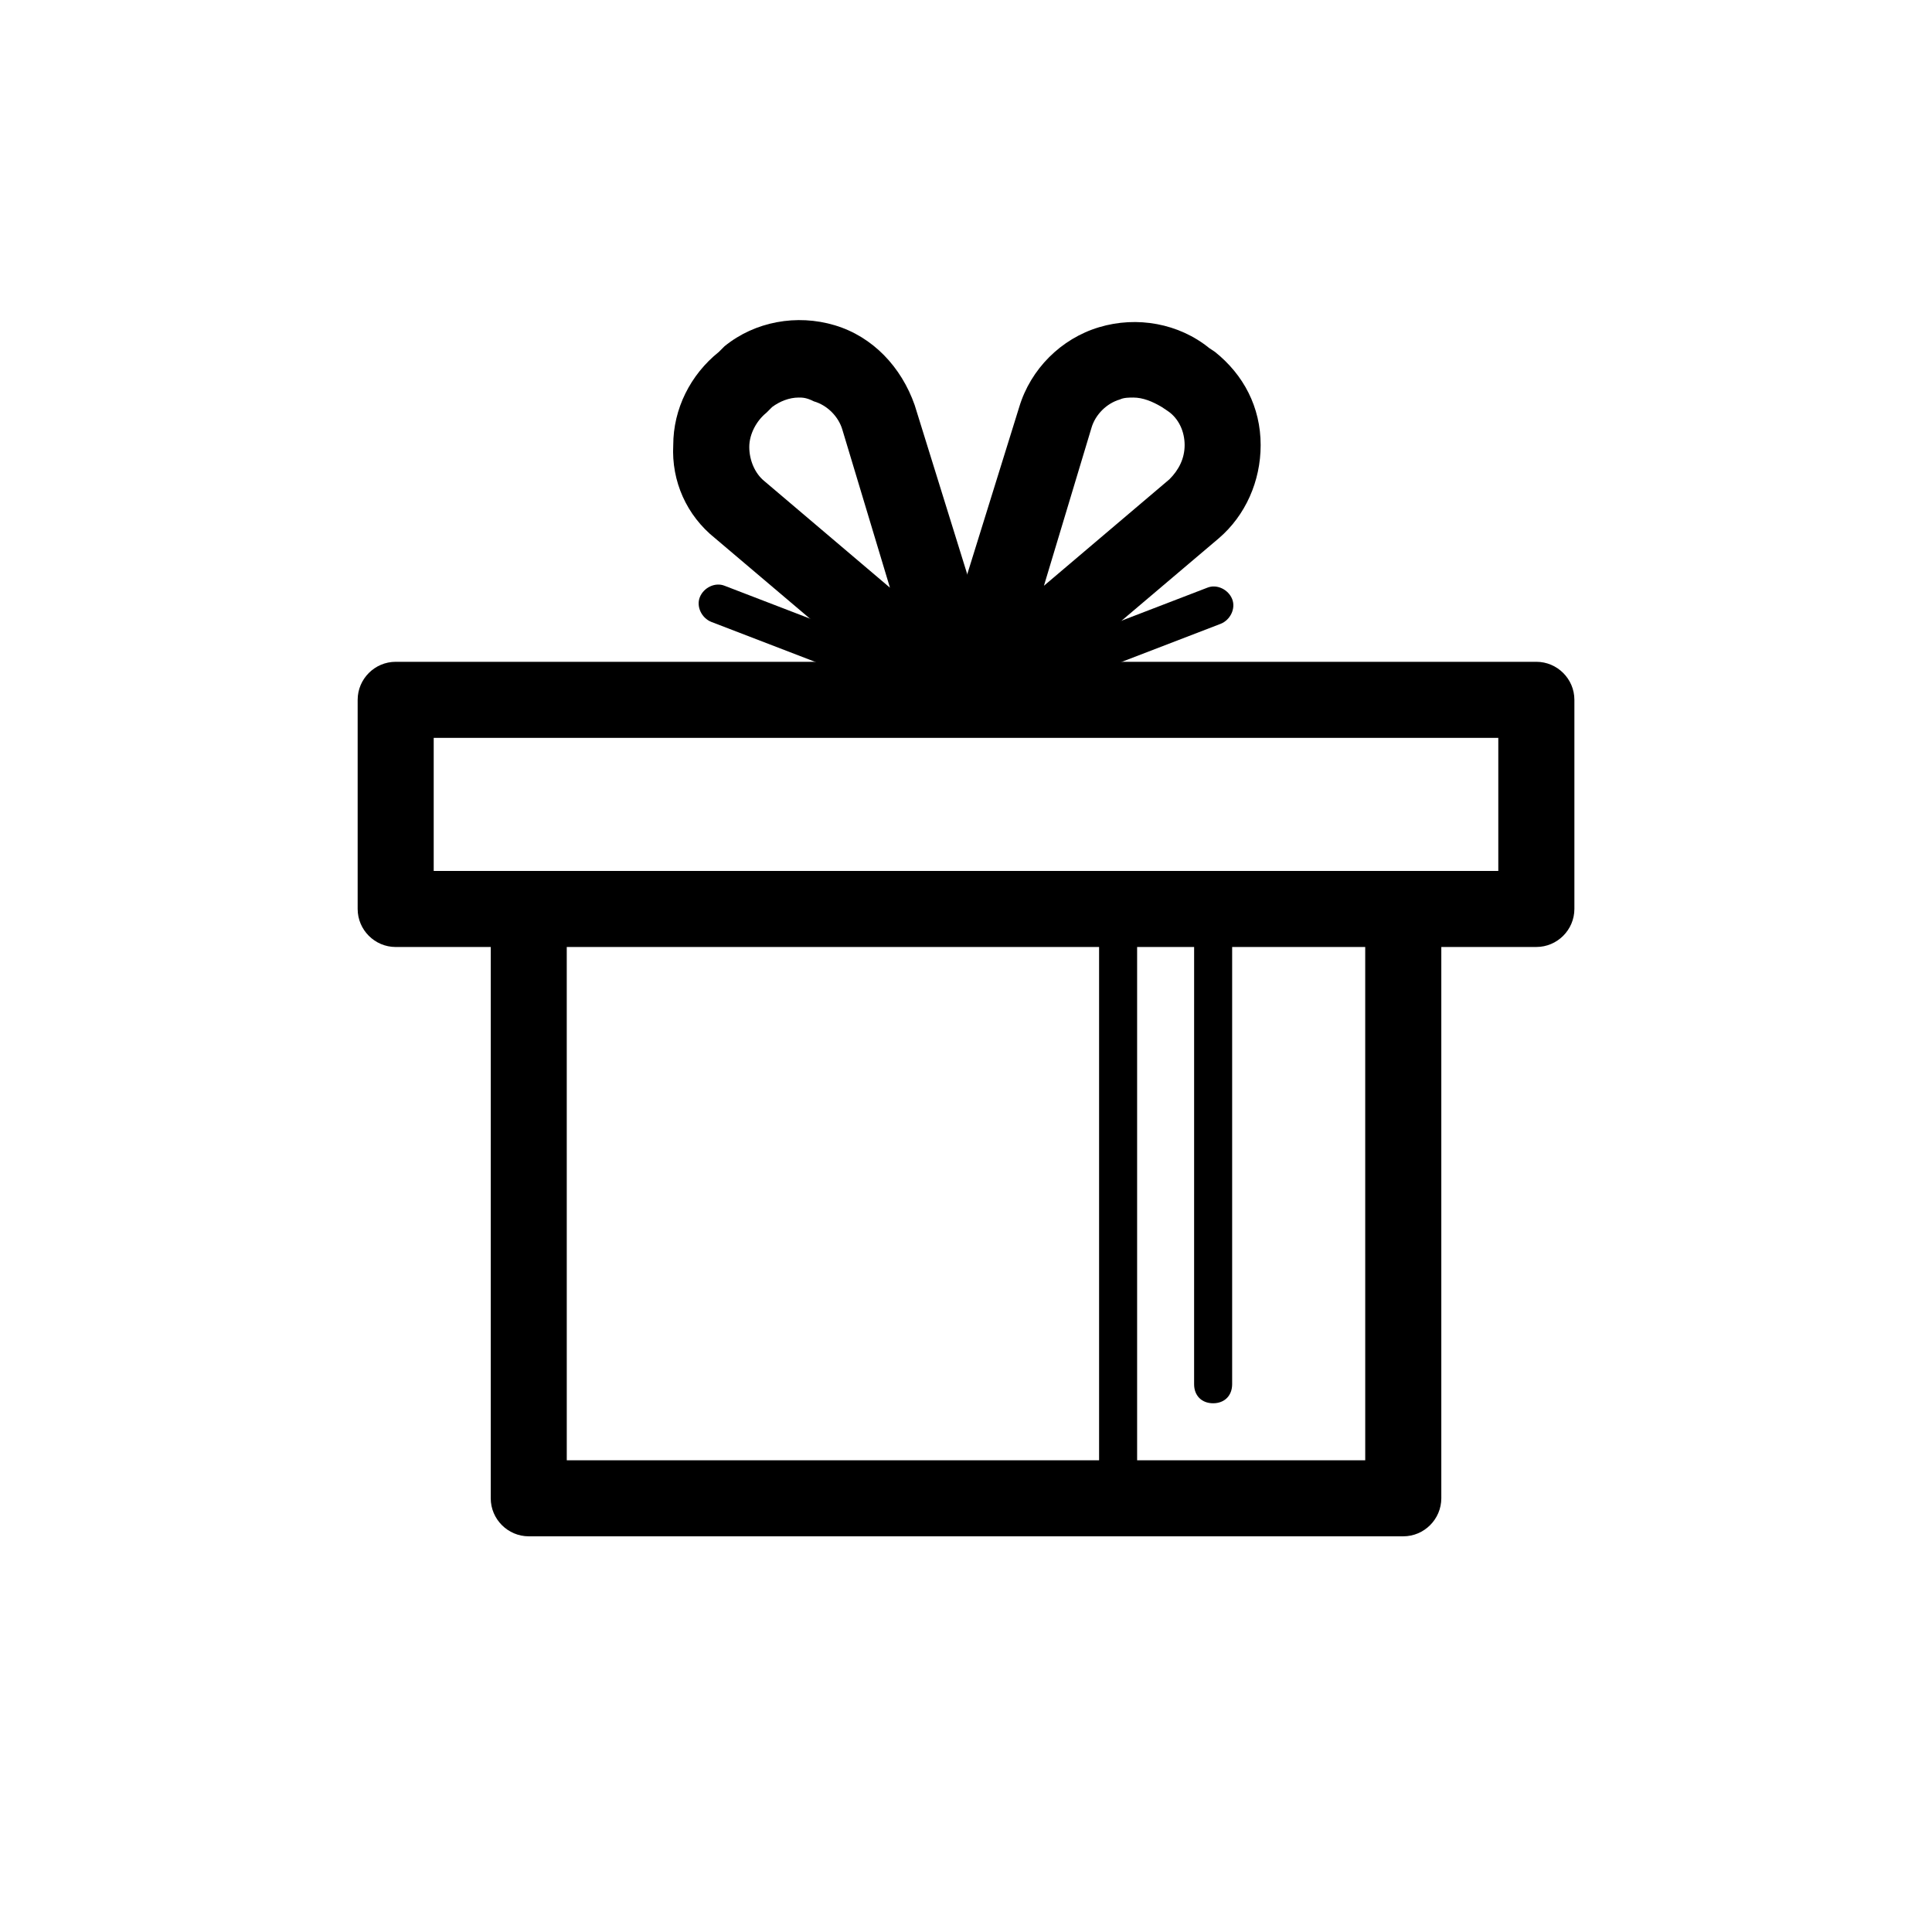
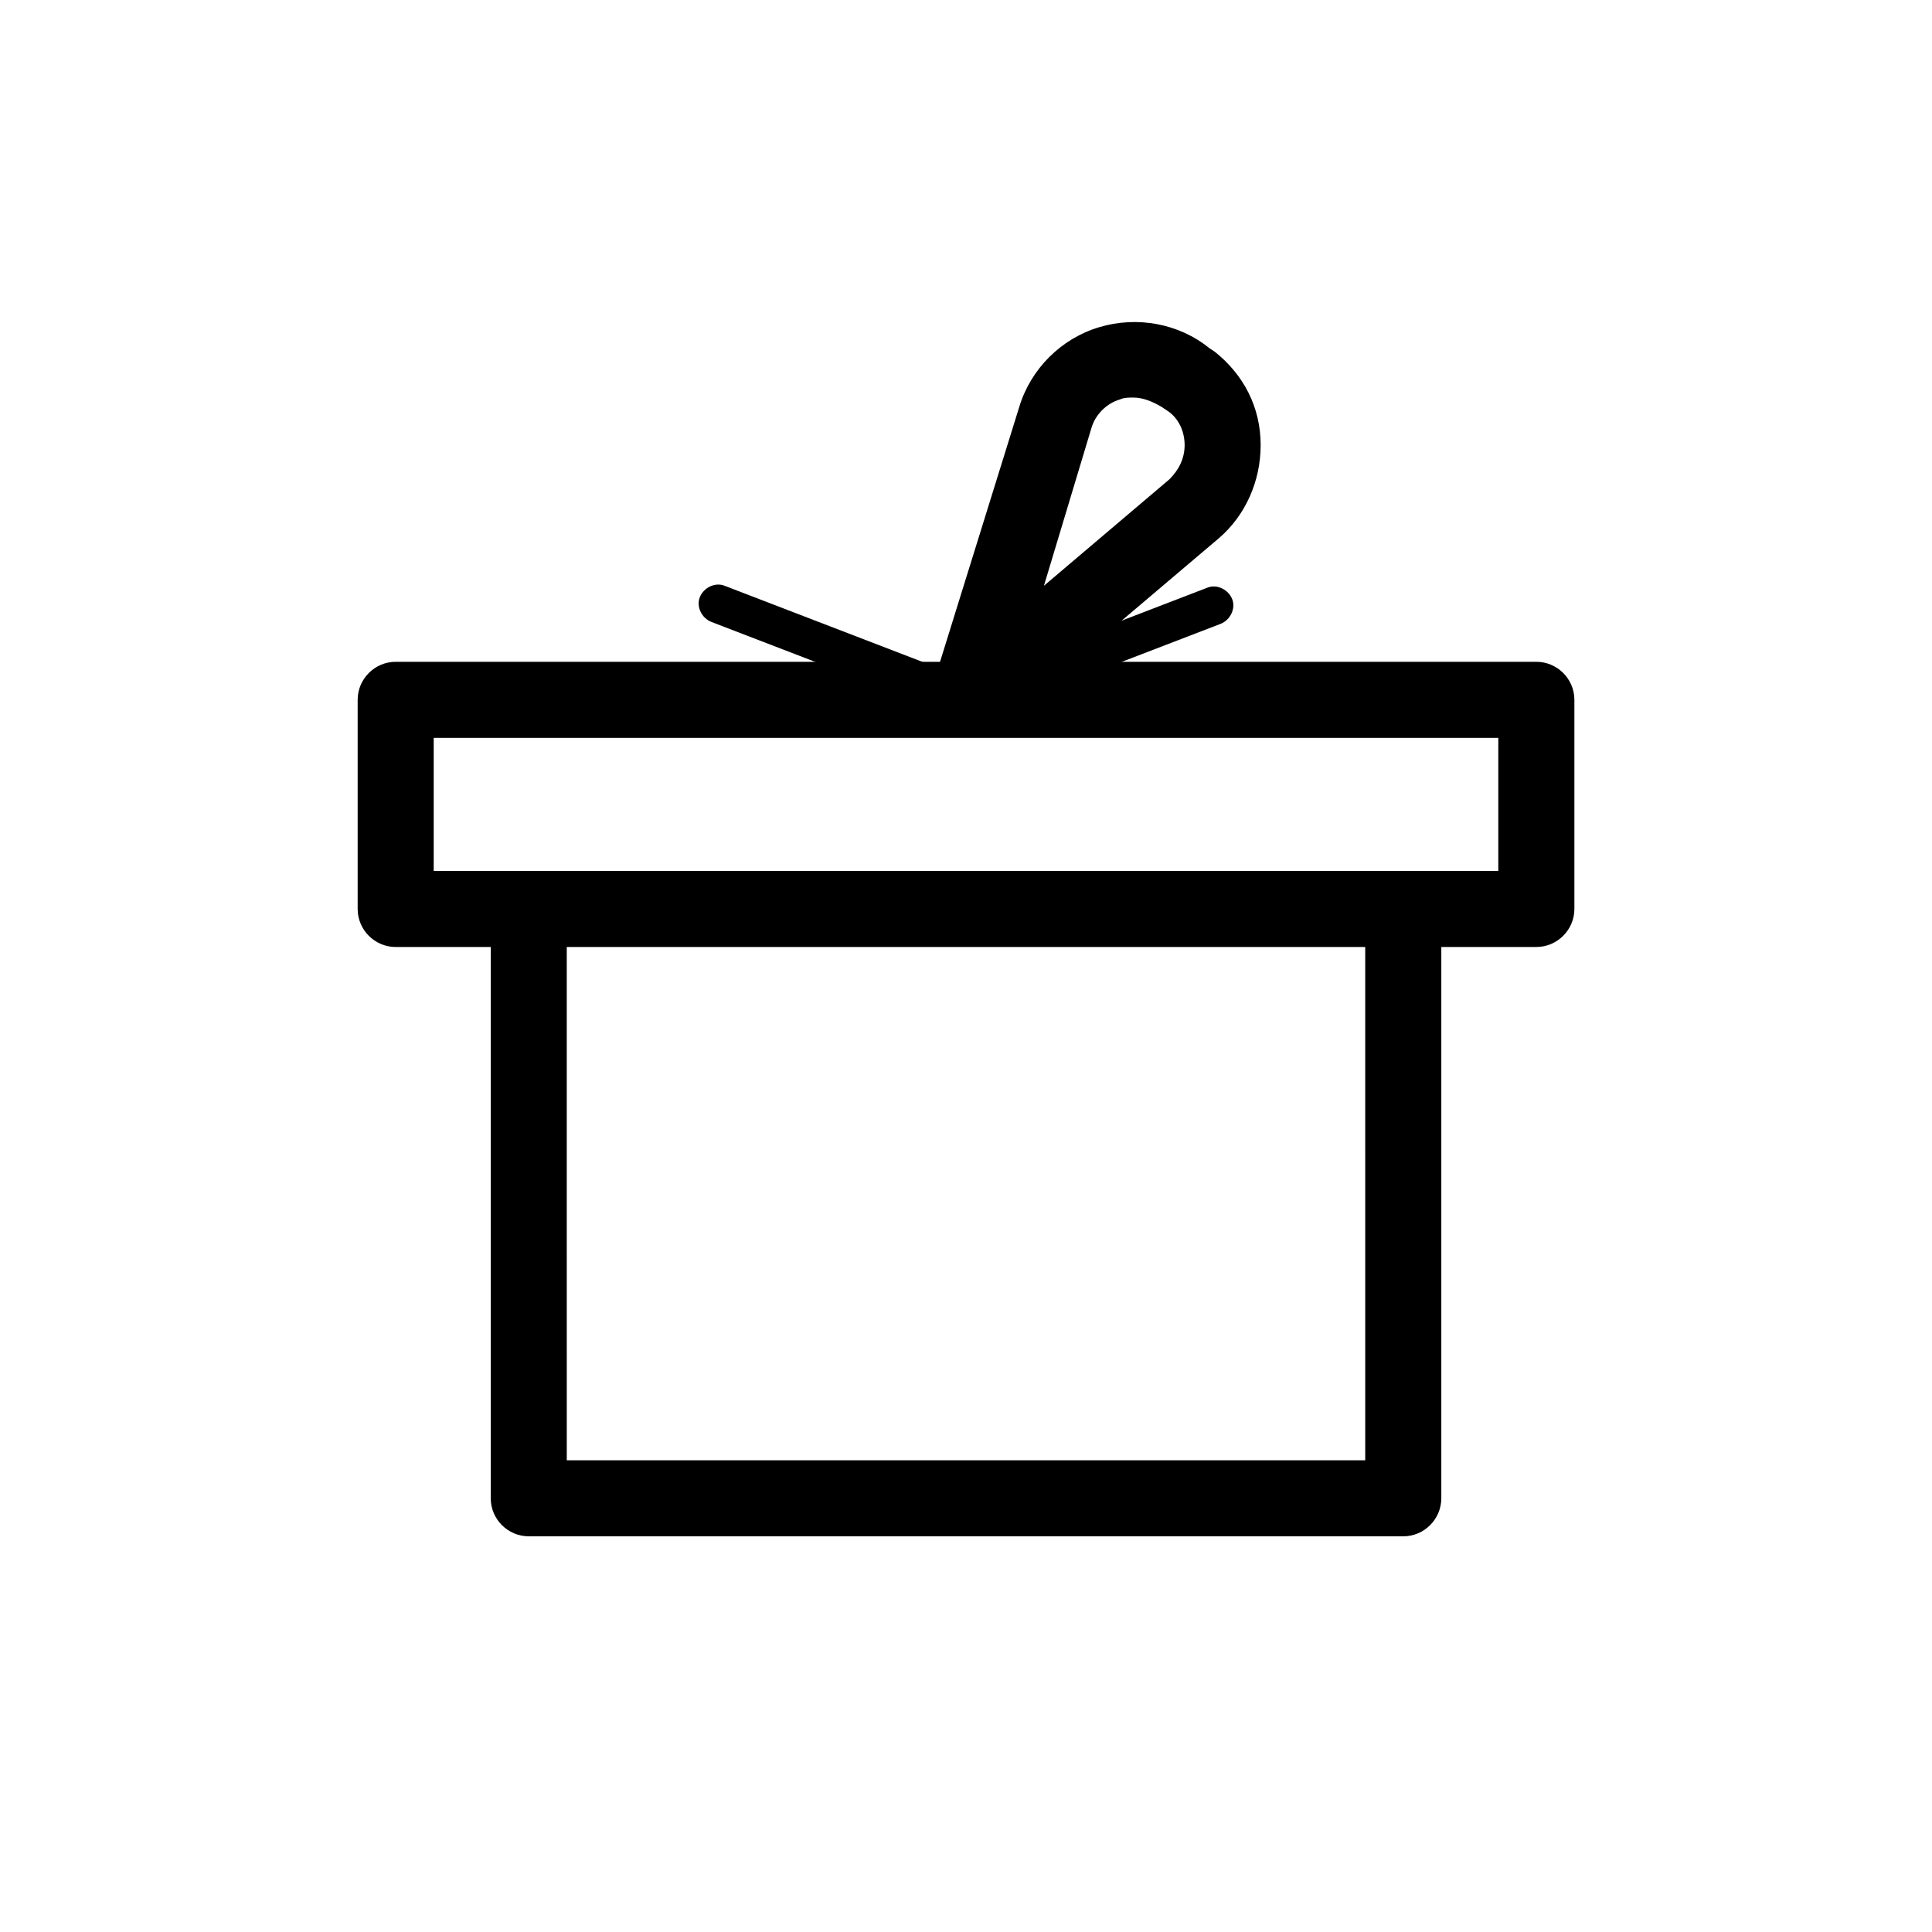
<svg xmlns="http://www.w3.org/2000/svg" fill="#000000" width="800px" height="800px" version="1.1" viewBox="144 144 512 512">
  <g>
    <path d="m515.88 551.14h-231.75c-5.543 0-10.078-4.535-10.078-10.078l0.004-156.18c0-5.543 4.535-10.078 10.078-10.078h231.75c5.543 0 10.078 4.535 10.078 10.078v156.18c-0.008 5.543-4.539 10.078-10.082 10.078zm-221.68-20.152h211.6l-0.004-136.03h-211.6z" />
    <path d="m551.14 394.96h-35.266c-5.543 0-10.078-4.535-10.078-10.078 0-5.543 4.535-10.078 10.078-10.078h25.191v-35.266l-282.13 0.004v35.266h25.191c5.543 0 10.078 4.535 10.078 10.078s-4.535 10.078-10.078 10.078h-35.266c-5.543 0-10.078-4.535-10.078-10.078v-55.422c0-5.543 4.535-10.078 10.078-10.078h302.29c5.543 0 10.078 4.535 10.078 10.078v55.418c-0.004 5.543-4.539 10.078-10.082 10.078z" />
-     <path d="m435.27 379.85h10.078v166.26h-10.078z" />
-     <path d="m465.49 515.88c-3.023 0-5.039-2.016-5.039-5.039l0.004-125.95c0-3.023 2.016-5.039 5.039-5.039 3.023 0 5.039 2.016 5.039 5.039v125.95c-0.004 3.023-2.019 5.039-5.043 5.039z" />
-     <path d="m399.5 334.5c-2.519 0-4.535 4.031-6.551 2.519l-59.449-50.383c-7.559-6.047-11.586-15.113-11.082-24.688 0-9.574 4.535-18.641 12.09-24.688l1.512-1.512c8.062-6.551 19.145-8.566 29.223-5.543 10.078 3.023 17.633 11.082 21.16 21.16l23.172 74.566c1.512 4.031-0.508 9.07-4.035 11.586-2.516 1.516-4.527-3.019-6.039-3.019zm-43.832-85.145c-2.519 0-5.039 1.008-7.055 2.519l-1.512 1.512c-2.519 2.016-4.535 5.543-4.535 9.07 0 3.527 1.512 7.055 4.031 9.07l33.25 28.215-12.594-41.816c-1.008-3.527-4.031-6.551-7.559-7.559-2.012-1.012-3.019-1.012-4.027-1.012z" />
    <path d="m400.5 329.46c-2.016 0-4.031 9.574-5.543 8.566-3.527-2.519-5.543-7.055-4.031-11.586l23.176-74.562c3.027-10.078 11.082-18.137 21.16-21.16 10.078-3.023 21.16-1.008 29.223 5.543l1.512 1.008c7.559 6.047 12.09 14.609 12.09 24.688 0 9.574-4.031 18.641-11.082 24.688l-59.449 50.383c-2.019 1.504-4.539-7.566-7.055-7.566zm43.828-80.105c-1.008 0-2.519 0-3.527 0.504-3.523 1.008-6.551 4.031-7.559 7.559l-12.59 41.816 33.258-28.215c2.519-2.519 4.031-5.543 4.031-9.07s-1.512-7.055-4.535-9.07l-1.512-1.008c-2.527-1.508-5.047-2.516-7.566-2.516z" />
    <path d="m400 334.5c-0.504 0-1.008 0-2.016-0.504l-65.496-25.191c-2.519-1.008-4.031-4.031-3.023-6.551 1.008-2.519 4.031-4.031 6.551-3.023l65.496 25.191c2.519 1.008 4.031 4.031 3.027 6.551-0.512 2.519-2.523 3.527-4.539 3.527z" />
    <path d="m400 334.5c-2.016 0-4.031-1.008-4.535-3.023-1.008-2.519 0.504-5.543 3.023-6.551l65.496-25.191c2.519-1.008 5.543 0.504 6.551 3.023 1.008 2.519-0.504 5.543-3.023 6.551l-65.496 25.191h-2.016z" />
  </g>
</svg>